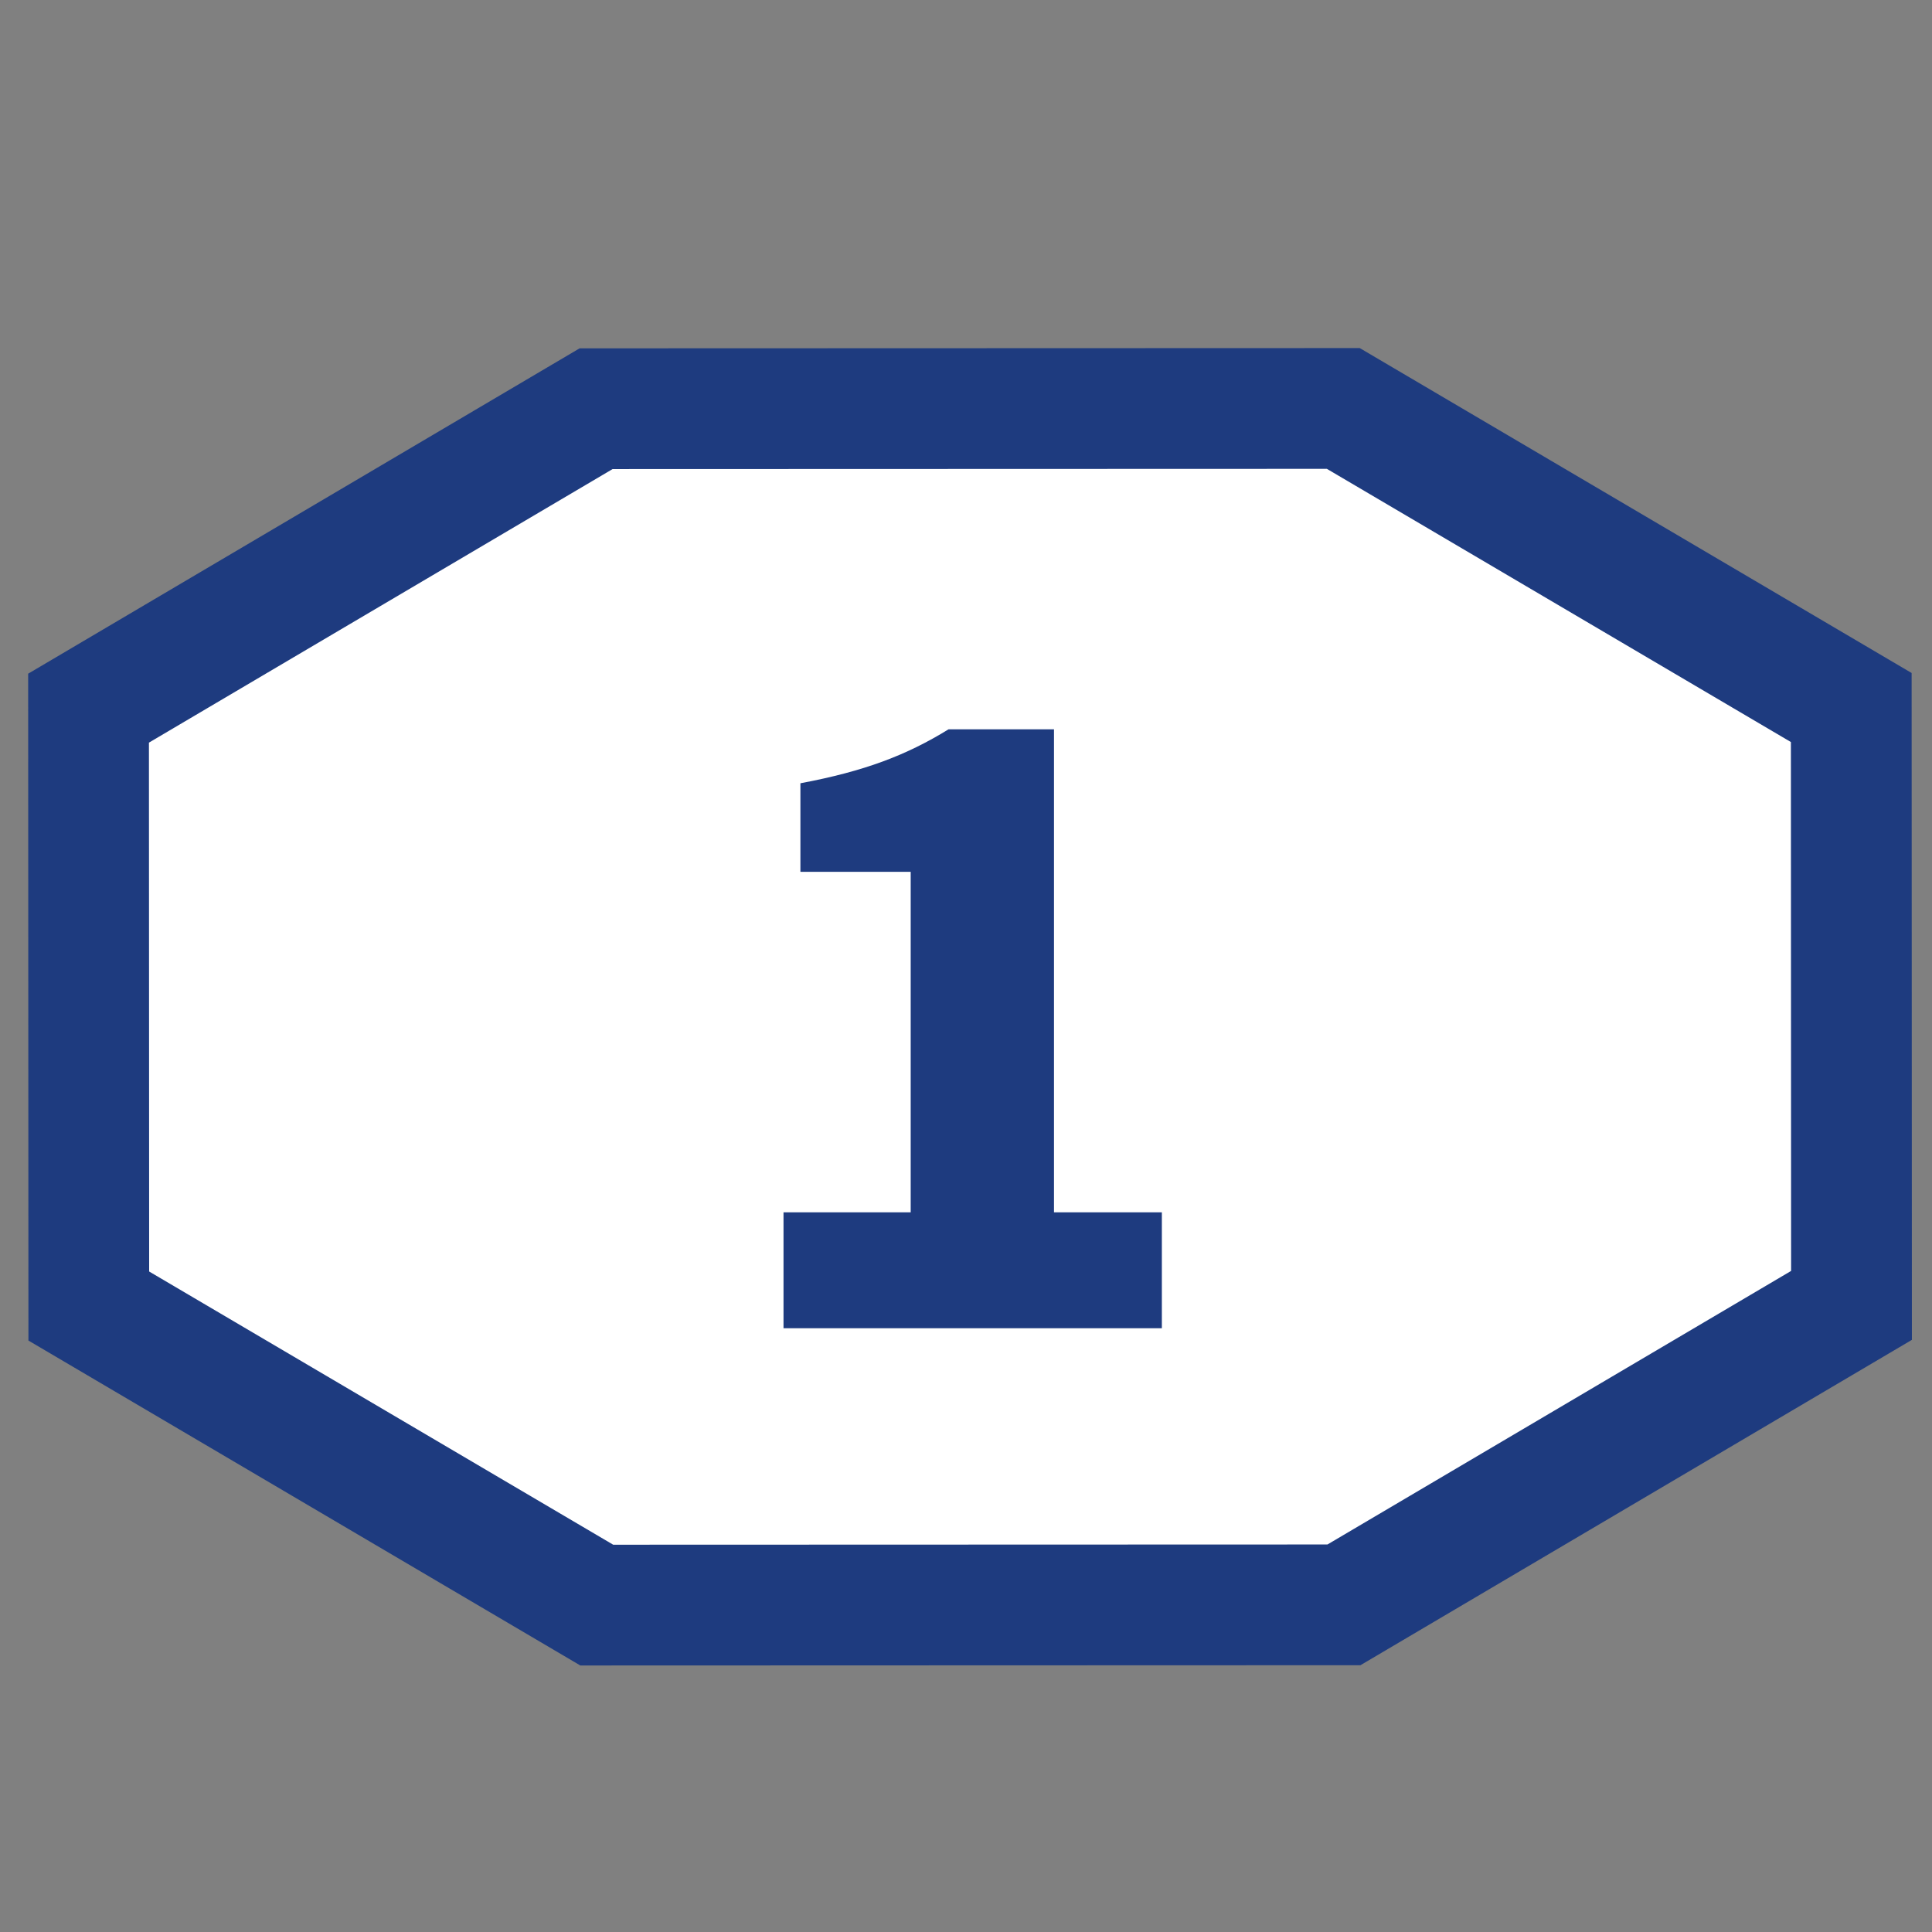
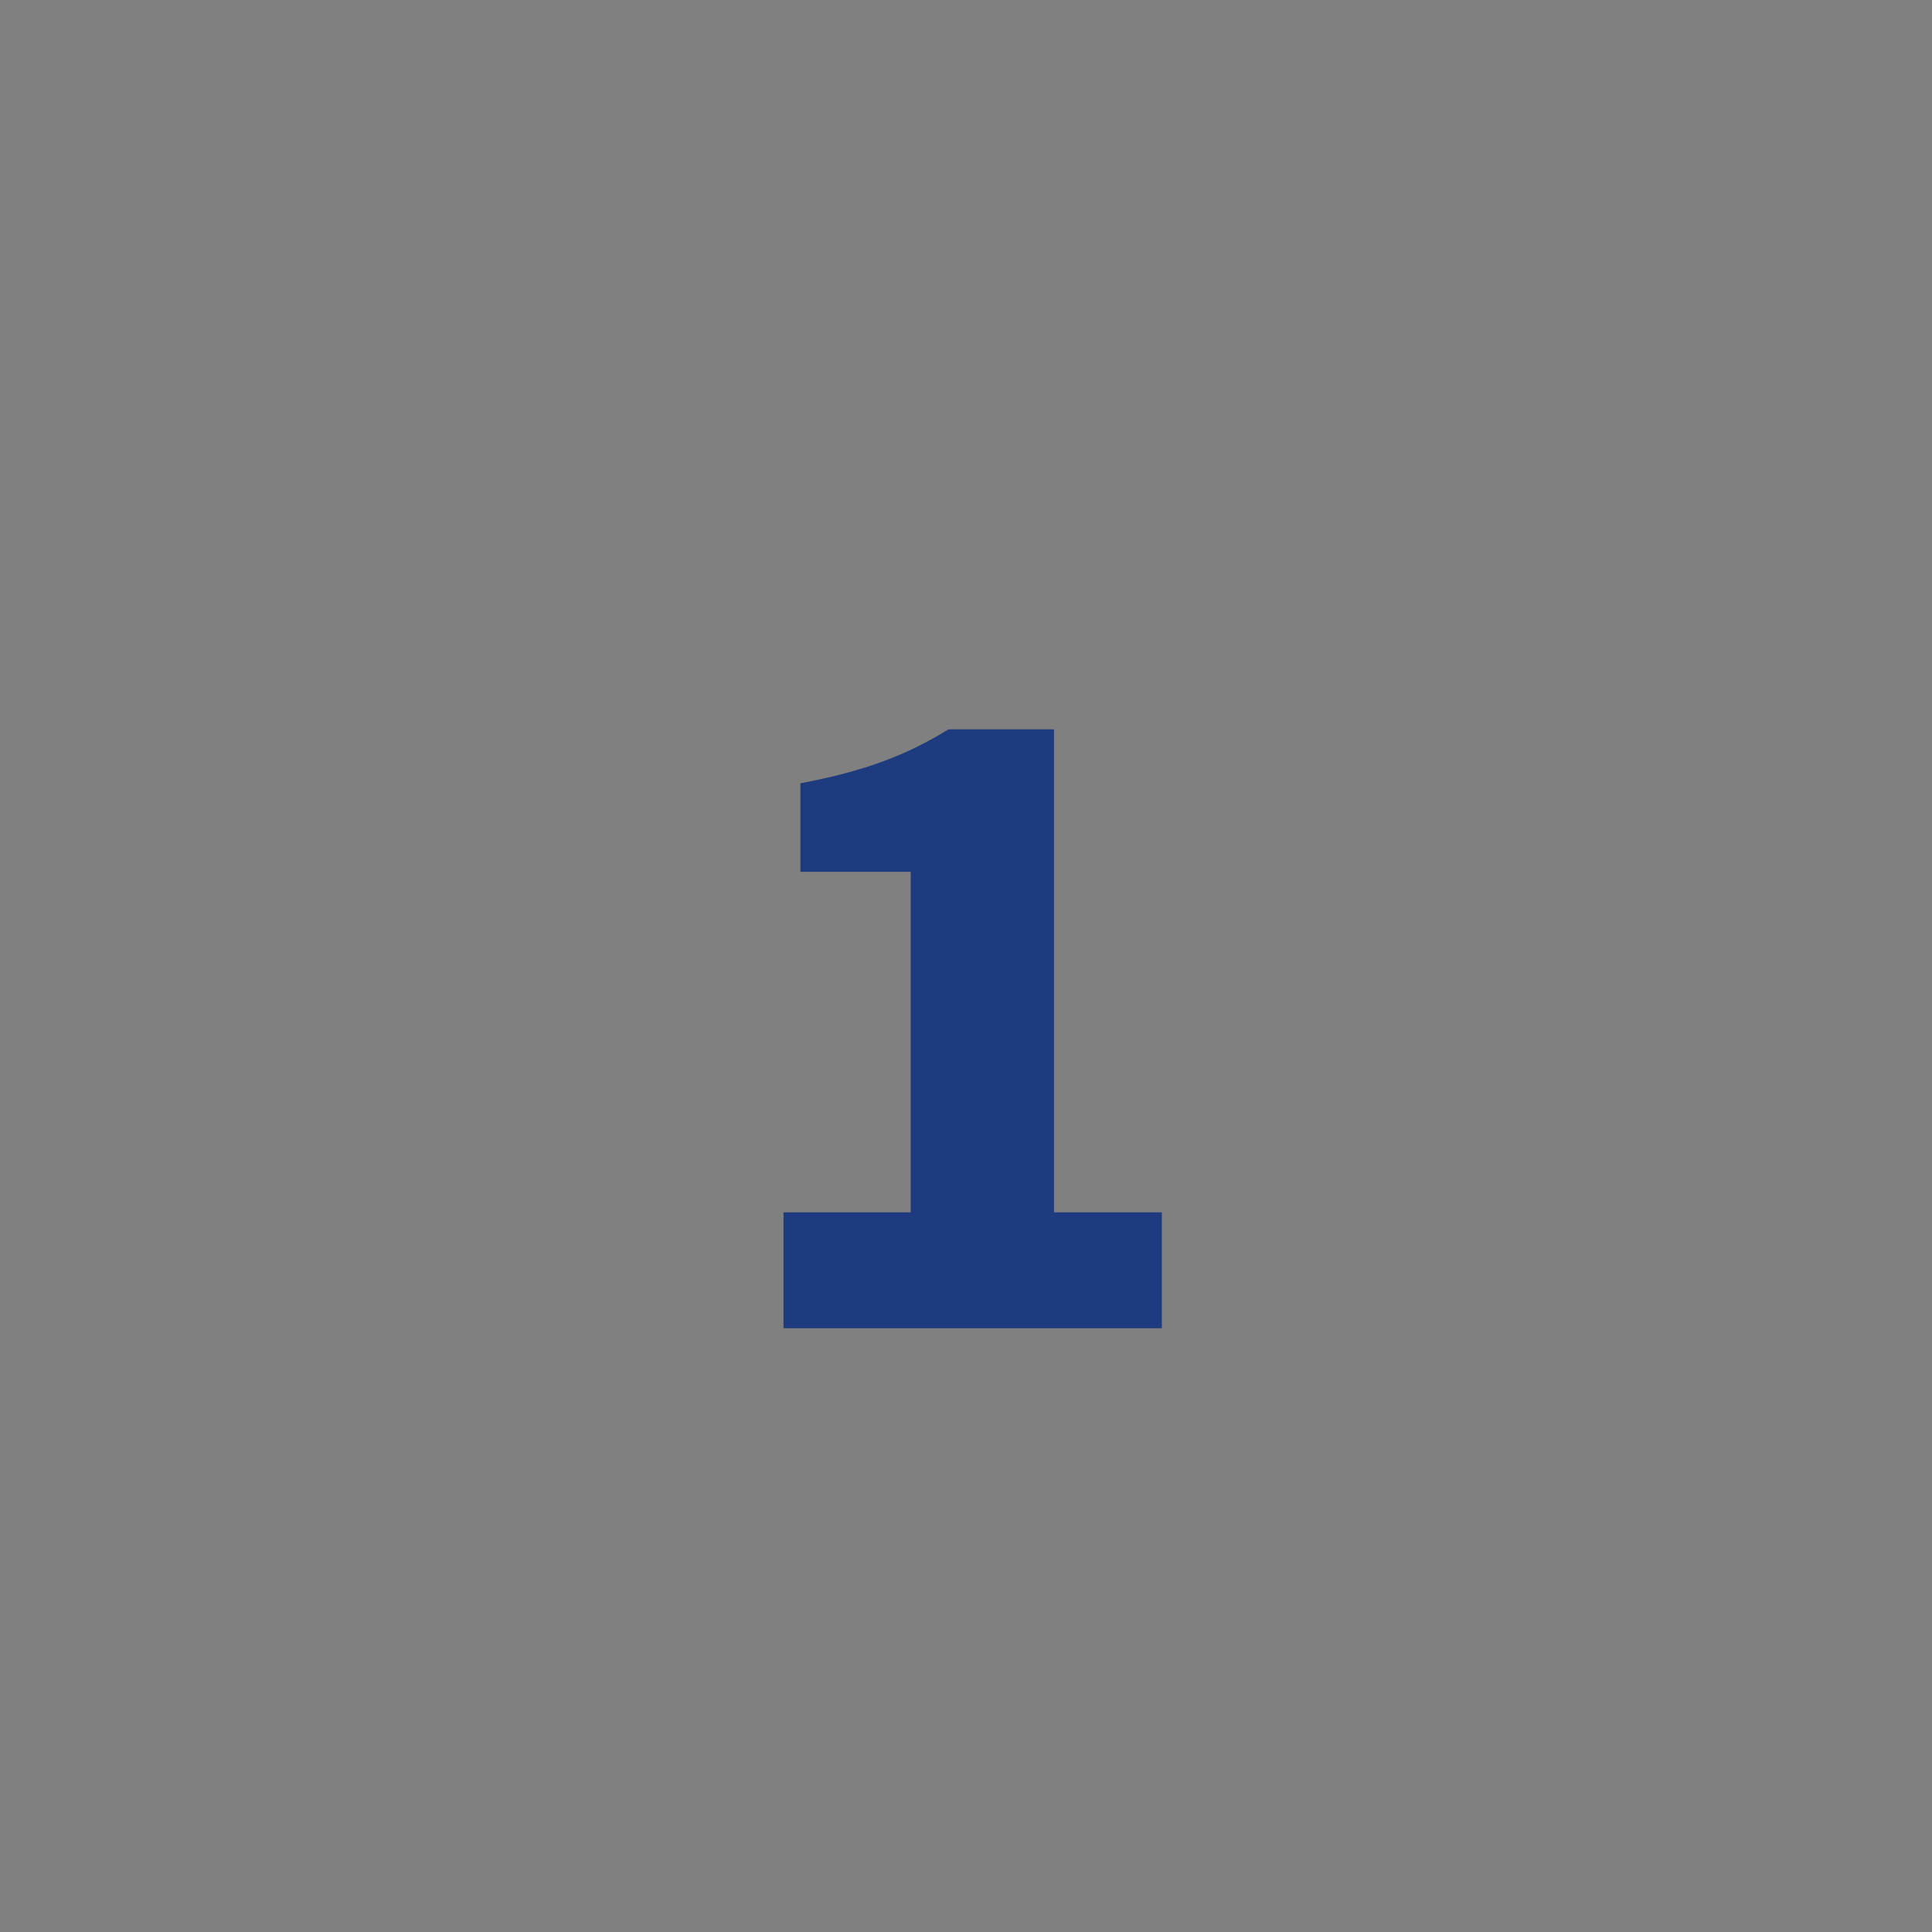
<svg xmlns="http://www.w3.org/2000/svg" width="24" height="24" viewBox="0 0 24 24" fill="none">
  <rect x="0" y="0" width="24" height="24" fill="#808080" stroke="none" />
  <g clip-path="url(#cj9ah11hxa)">
-     <path d="m7.405 5.077 9.282-.003 6.31 3.715.003 7.427-6.305 3.72-9.282.003-6.31-3.715L1.1 8.797l6.305-3.72z" fill="#fff" stroke="#1E3B7F" stroke-width="1.5" />
    <path d="M9.733 16.5v-1.44h1.58v-4.23h-1.37v-1.1c.8-.15 1.32-.35 1.84-.67h1.31v6h1.34v1.44h-4.7z" fill="#1E3B7F" />
  </g>
  <defs>
    <clipPath id="cj9ah11hxa">
      <path fill="#fff" d="M0 0h24v24H0z" />
    </clipPath>
  </defs>
</svg>